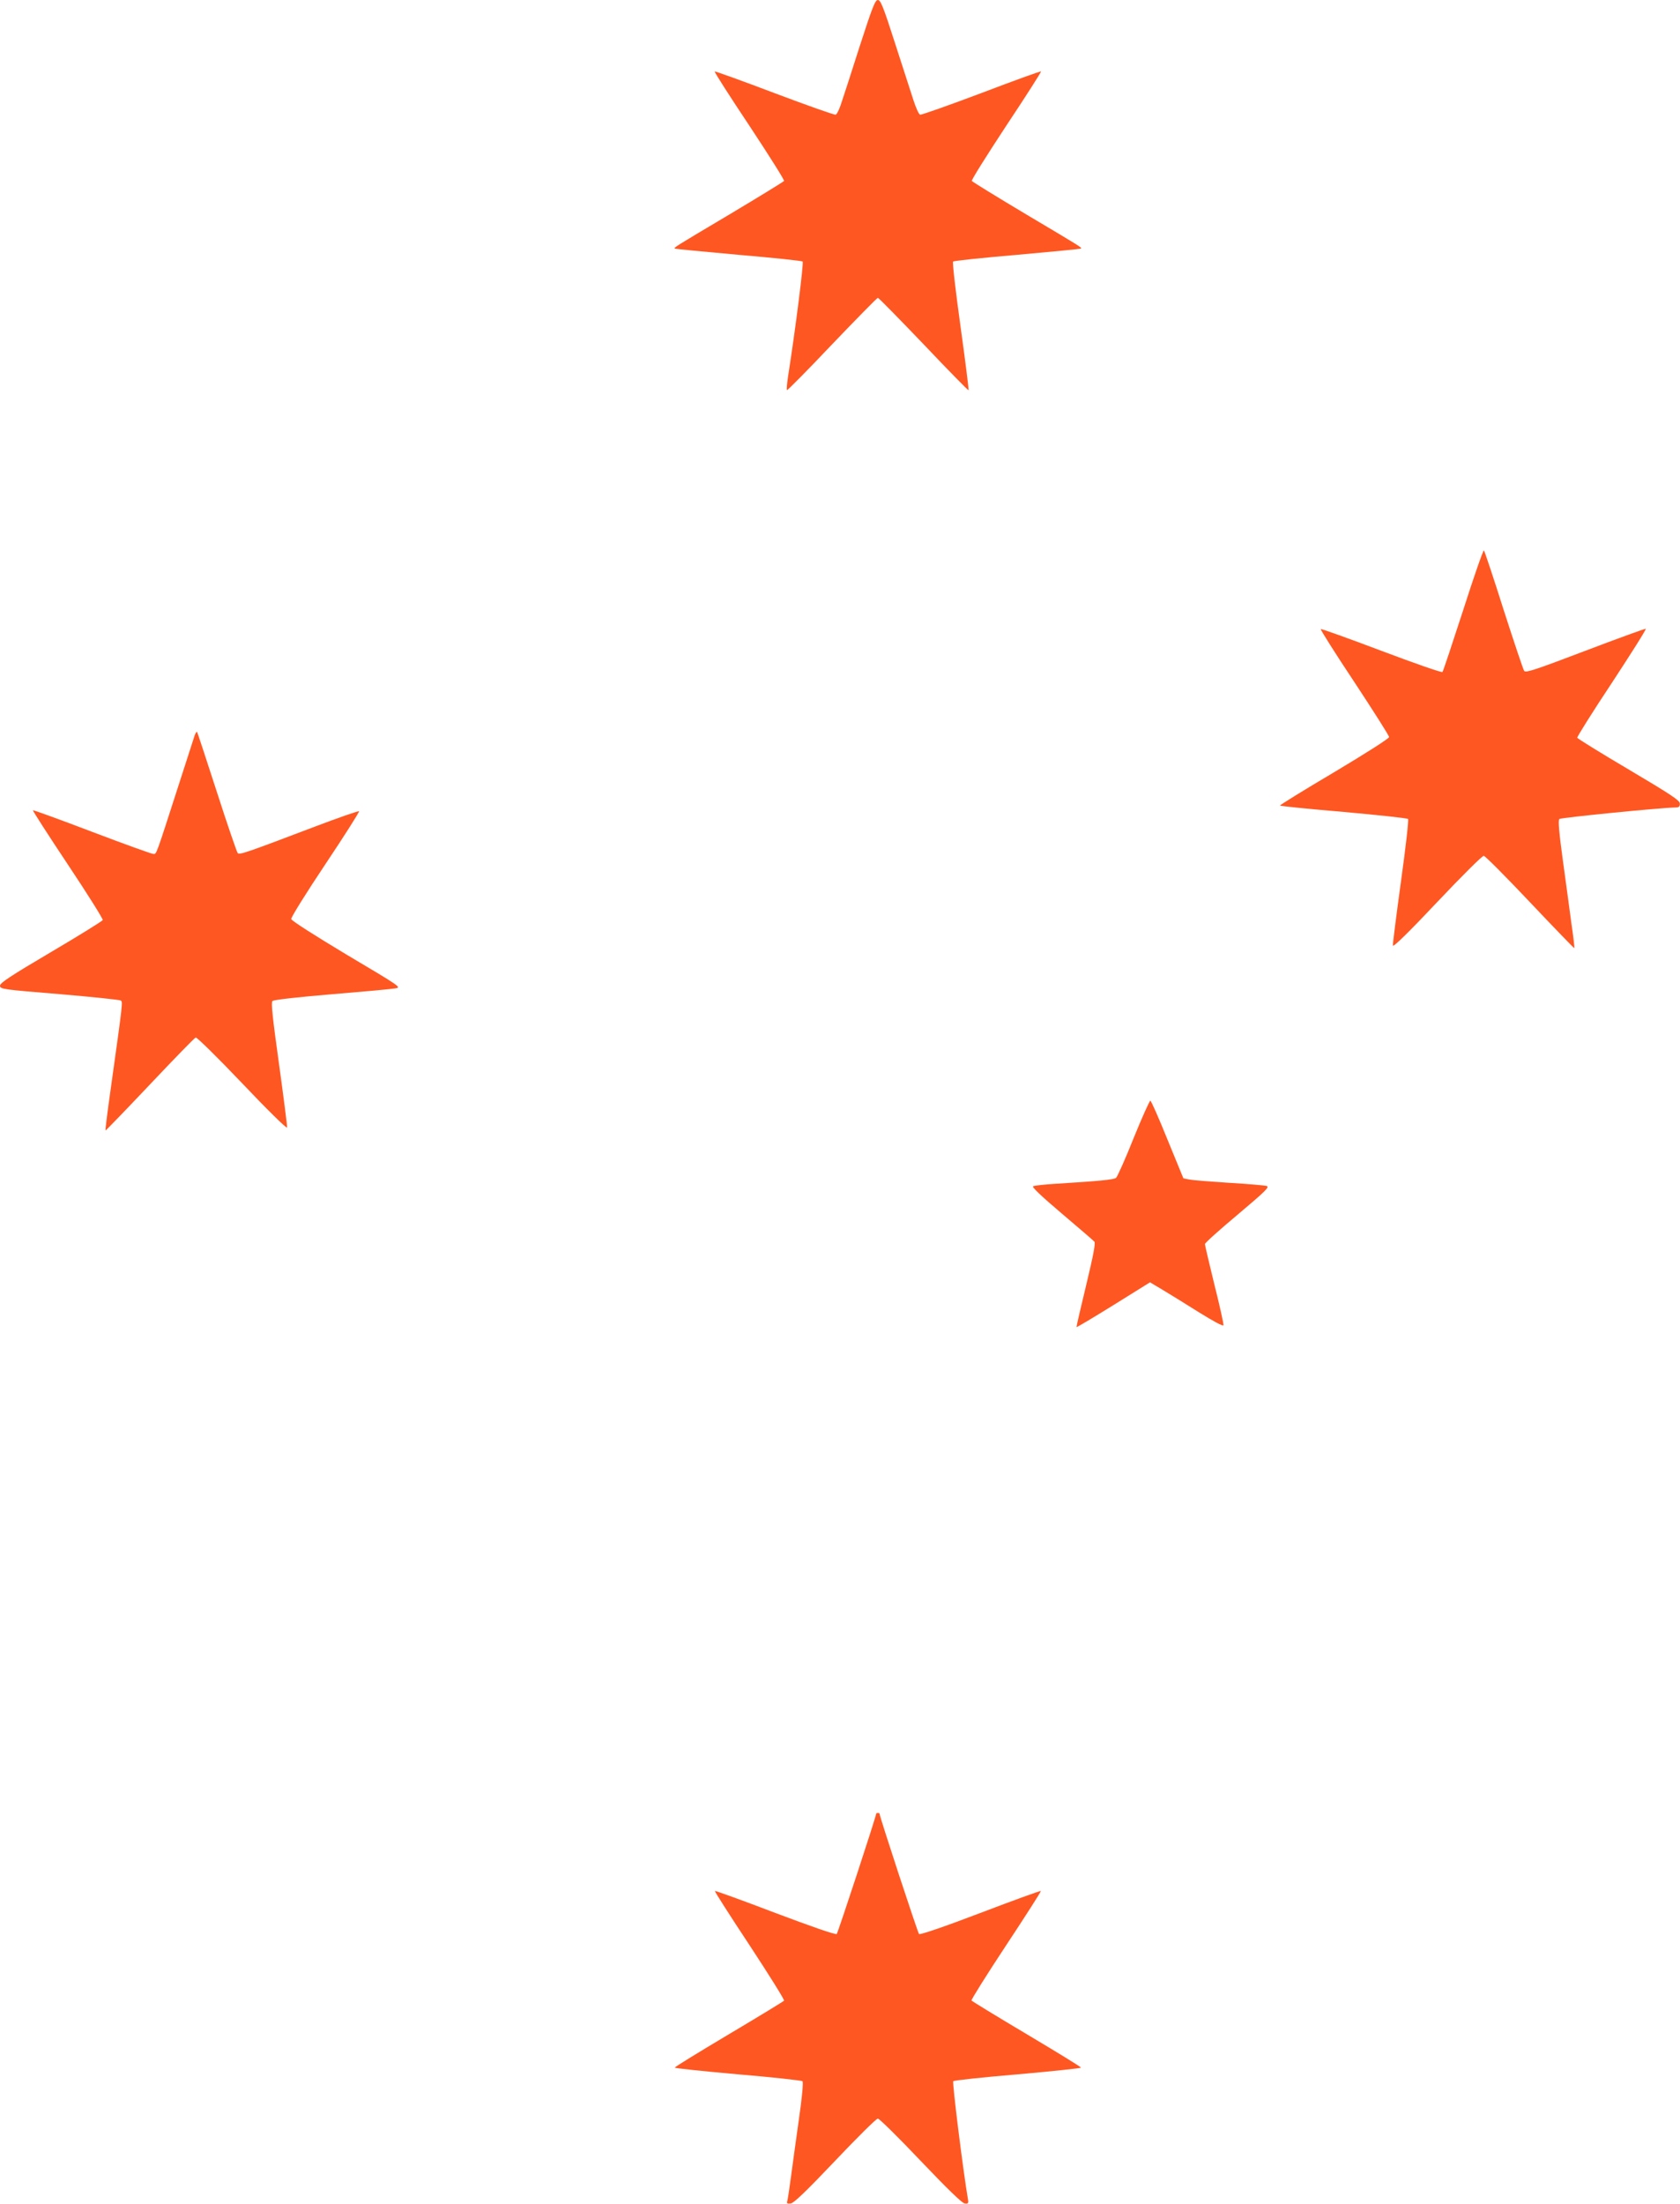
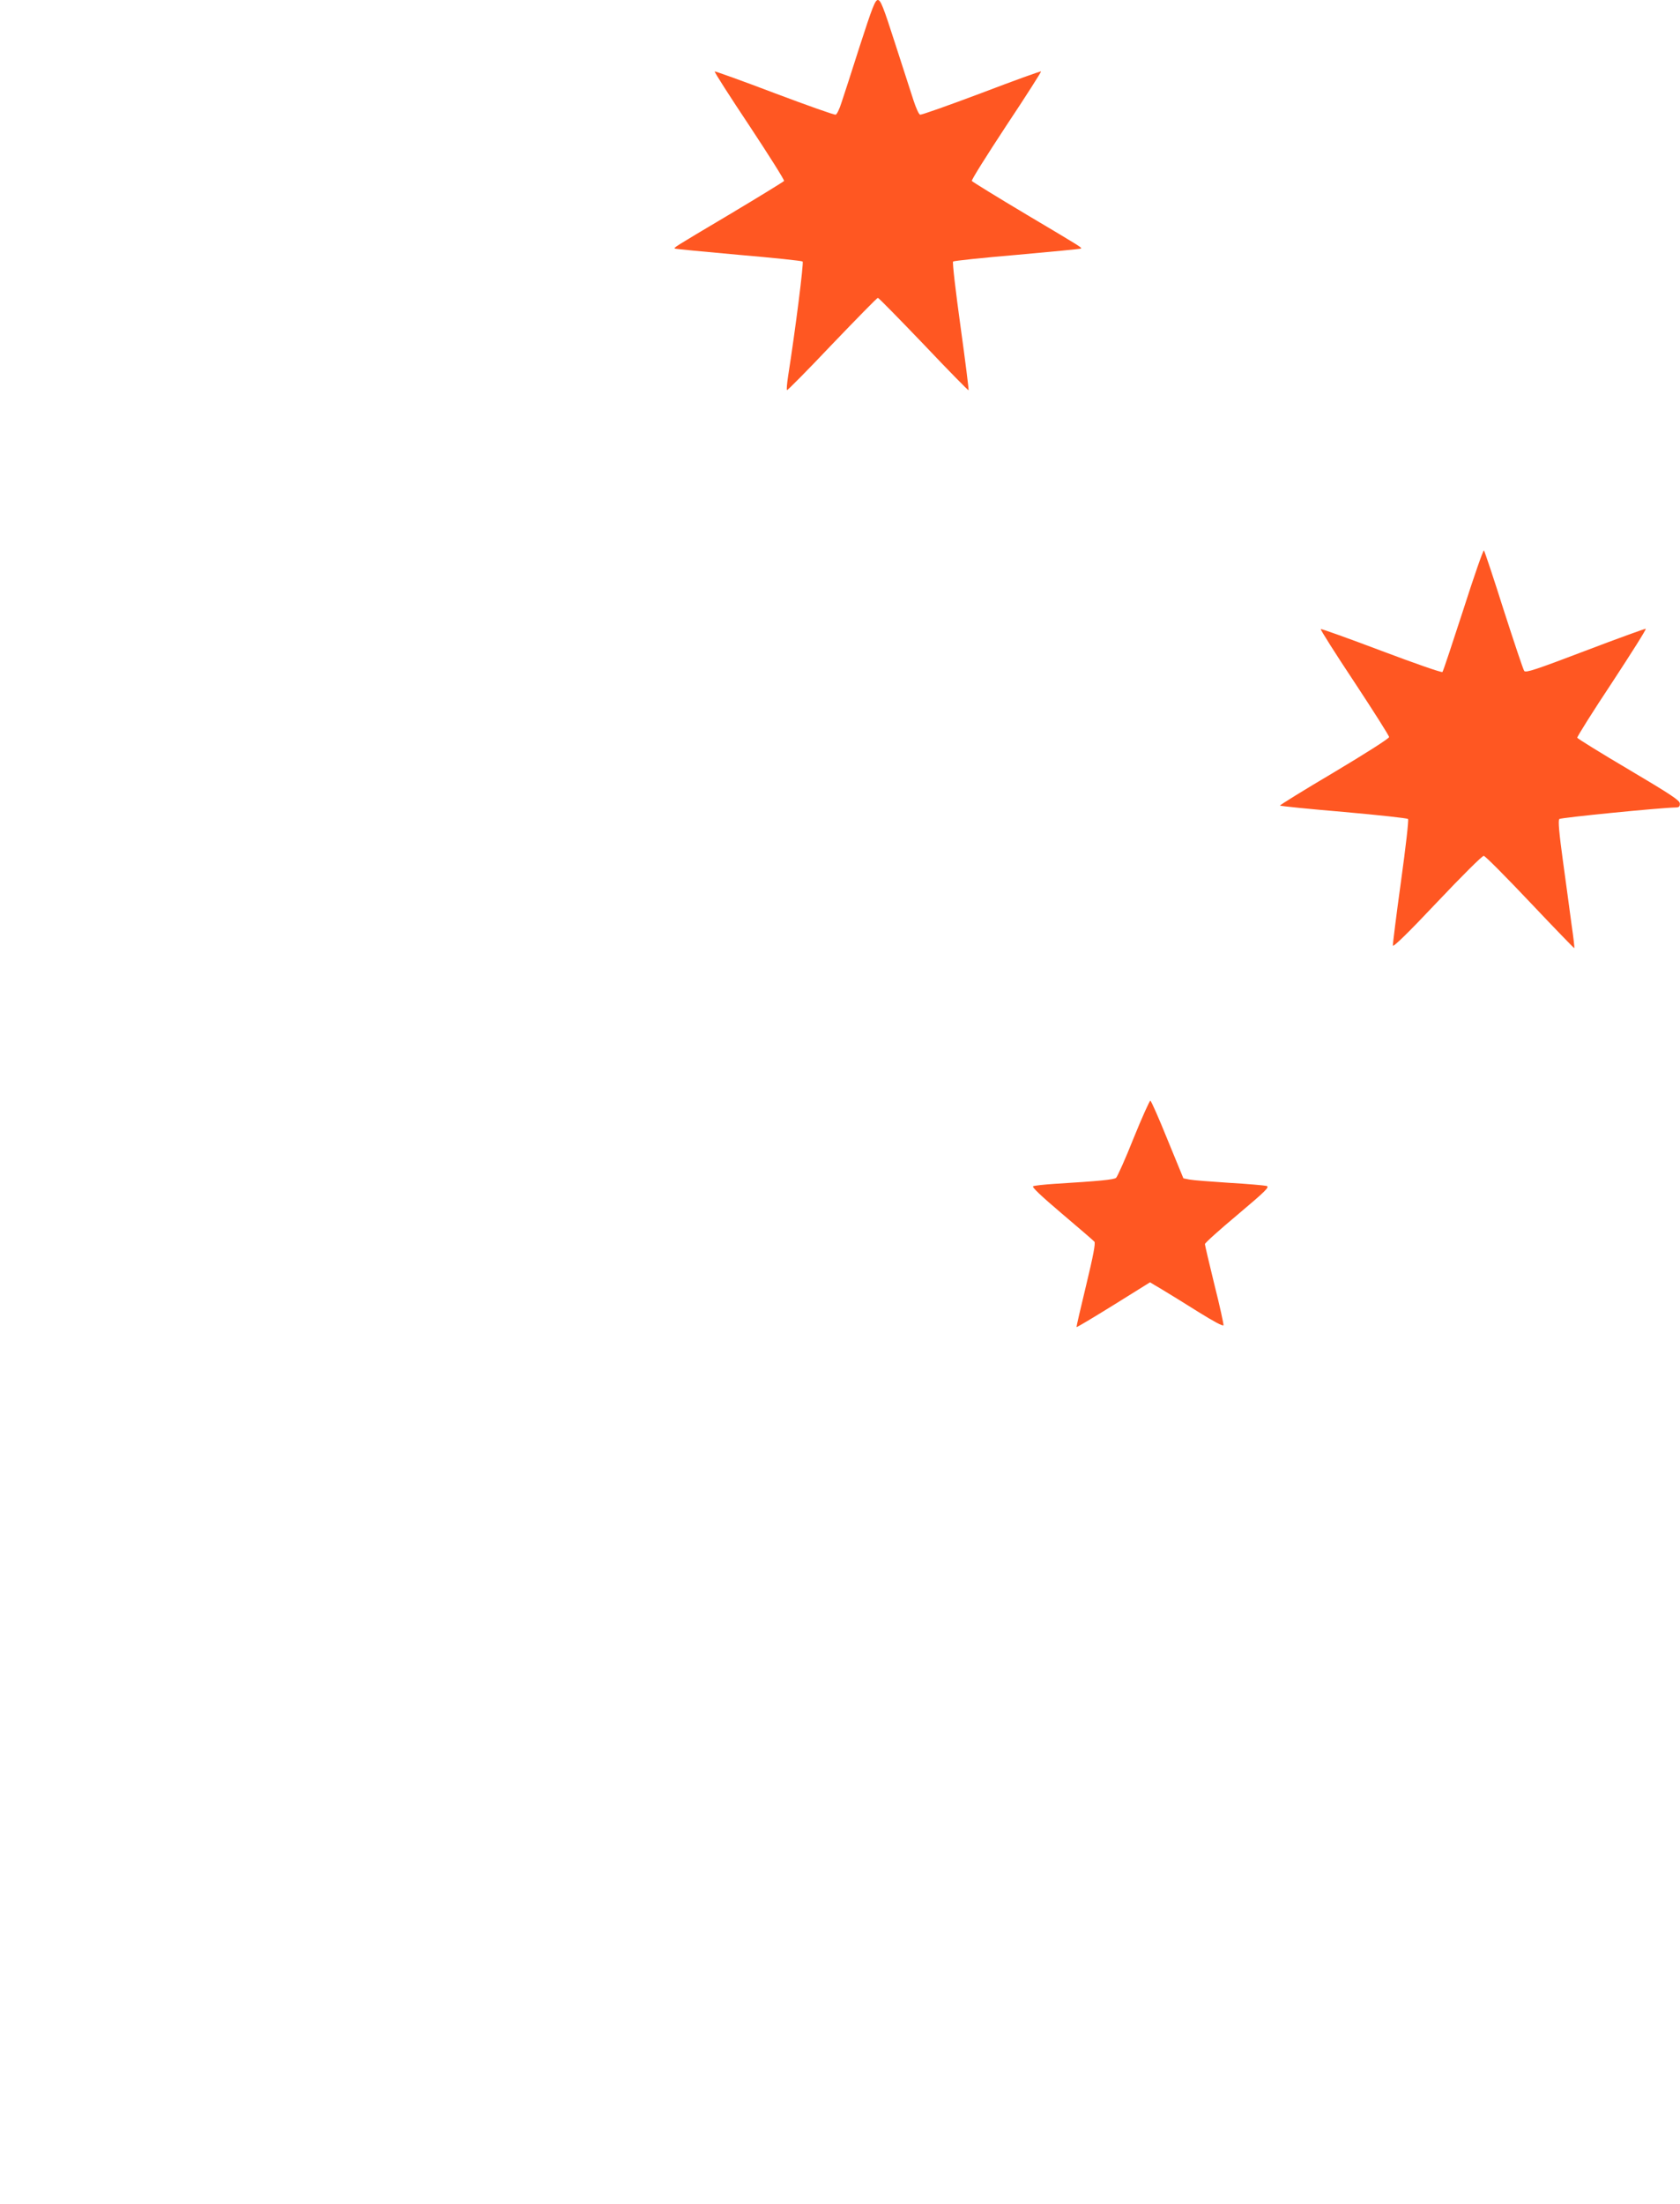
<svg xmlns="http://www.w3.org/2000/svg" version="1.0" width="976pt" height="1280pt" viewBox="0 0 976 1280" preserveAspectRatio="xMidYMid meet">
  <g transform="translate(0,1280) scale(0.1,-0.1)" fill="#ff5722" stroke="none">
    <path d="M4995 12533 c-47 -148 -95 -296 -107 -331 -11 -35 -26 -66 -33 -68 -6 -3 -166 54 -355 125 -189 72 -346 128 -348 126 -3 -3 88 -145 202 -316 113 -171 204 -315 201 -320 -4 -5 -147 -93 -318 -195 -330 -196 -323 -192 -316 -198 2 -2 168 -18 369 -36 201 -17 369 -35 373 -39 7 -7 -42 -396 -85 -669 -6 -40 -9 -75 -6 -78 3 -2 121 117 262 266 142 148 261 270 266 270 5 0 124 -122 266 -270 141 -149 259 -269 261 -267 2 3 -19 170 -47 372 -28 202 -48 371 -43 376 4 4 172 22 373 39 201 18 367 34 369 36 7 6 14 2 -316 198 -171 102 -314 190 -317 195 -4 5 87 149 200 321 114 171 204 313 202 315 -2 3 -159 -54 -348 -126 -189 -71 -349 -128 -355 -125 -7 2 -24 40 -38 83 -14 43 -62 192 -107 331 -68 212 -84 252 -100 252 -16 0 -32 -42 -105 -267z" />
    <path d="M8501 9258 c-63 -194 -117 -357 -121 -361 -4 -5 -164 51 -355 123 -191 72 -349 129 -352 126 -3 -3 85 -142 196 -309 110 -167 201 -310 201 -318 0 -8 -133 -93 -319 -204 -176 -104 -318 -192 -315 -194 3 -3 170 -20 371 -37 201 -18 369 -36 373 -41 5 -4 -14 -168 -41 -363 -27 -195 -48 -363 -47 -372 2 -11 92 77 258 253 140 148 261 269 270 268 8 0 129 -122 269 -270 140 -148 256 -268 257 -266 2 1 -5 63 -16 137 -10 74 -32 240 -50 369 -22 161 -29 236 -21 244 8 8 582 65 674 67 21 0 27 5 26 23 0 18 -50 51 -296 197 -163 96 -298 180 -300 185 -1 6 89 150 202 320 112 171 201 311 196 313 -4 1 -162 -56 -351 -128 -289 -110 -346 -129 -355 -117 -6 8 -59 167 -119 353 -59 187 -111 342 -115 347 -4 4 -58 -151 -120 -345z" />
-     <path d="M1131 8529 c-4 -13 -45 -139 -90 -279 -139 -431 -131 -410 -150 -410 -9 0 -170 58 -357 129 -186 71 -341 127 -343 125 -2 -2 89 -144 203 -315 114 -171 205 -316 203 -323 -3 -6 -138 -90 -301 -186 -234 -138 -296 -179 -296 -195 0 -20 14 -22 345 -49 189 -16 350 -33 356 -37 13 -8 14 -1 -57 -508 -19 -134 -33 -245 -31 -247 1 -2 117 118 257 266 140 148 260 272 267 274 6 3 128 -117 270 -266 142 -150 259 -265 261 -257 1 8 -20 174 -47 369 -38 272 -47 358 -38 366 7 7 151 23 342 39 182 15 348 30 369 34 40 6 40 6 -280 196 -185 111 -320 197 -322 207 -2 9 87 152 198 318 111 166 199 305 196 308 -4 3 -122 -38 -264 -92 -392 -149 -430 -162 -441 -151 -5 6 -60 165 -121 355 -61 189 -113 346 -115 349 -3 2 -9 -7 -14 -20z" />
    <path d="M6586 6190 c-48 -121 -95 -225 -102 -231 -13 -11 -99 -19 -359 -35 -60 -4 -116 -10 -123 -14 -9 -4 47 -57 166 -158 98 -83 184 -157 190 -164 7 -9 -6 -79 -48 -253 -32 -132 -57 -241 -56 -243 2 -2 99 56 215 128 l212 132 69 -41 c38 -23 133 -81 212 -131 90 -56 144 -85 146 -77 1 7 -22 114 -53 236 -30 123 -55 229 -55 235 0 7 86 84 190 171 166 140 187 161 168 167 -13 3 -111 12 -218 18 -107 7 -211 15 -230 19 l-35 7 -92 224 c-50 124 -95 226 -100 227 -4 1 -48 -96 -97 -217z" />
-     <path d="M5090 2265 c0 -15 -222 -691 -229 -698 -6 -6 -149 44 -356 122 -191 73 -349 130 -352 128 -2 -3 89 -145 202 -316 113 -172 203 -316 200 -321 -2 -4 -147 -92 -320 -195 -173 -103 -315 -190 -315 -194 0 -4 165 -21 367 -39 202 -17 371 -36 375 -40 6 -6 -3 -99 -21 -223 -17 -118 -37 -268 -46 -334 -9 -66 -18 -128 -21 -138 -5 -15 -1 -18 20 -15 18 2 90 71 258 248 128 135 239 245 248 245 8 0 120 -110 248 -245 154 -162 241 -246 256 -248 20 -3 23 1 20 20 -28 163 -93 683 -86 690 5 5 173 23 375 40 202 18 367 35 367 39 0 4 -142 91 -315 194 -173 103 -318 191 -321 196 -2 5 88 149 201 320 113 171 204 313 202 316 -3 2 -161 -55 -352 -128 -210 -80 -350 -128 -356 -122 -7 7 -229 682 -229 698 0 3 -4 5 -10 5 -5 0 -10 -2 -10 -5z" />
  </g>
</svg>